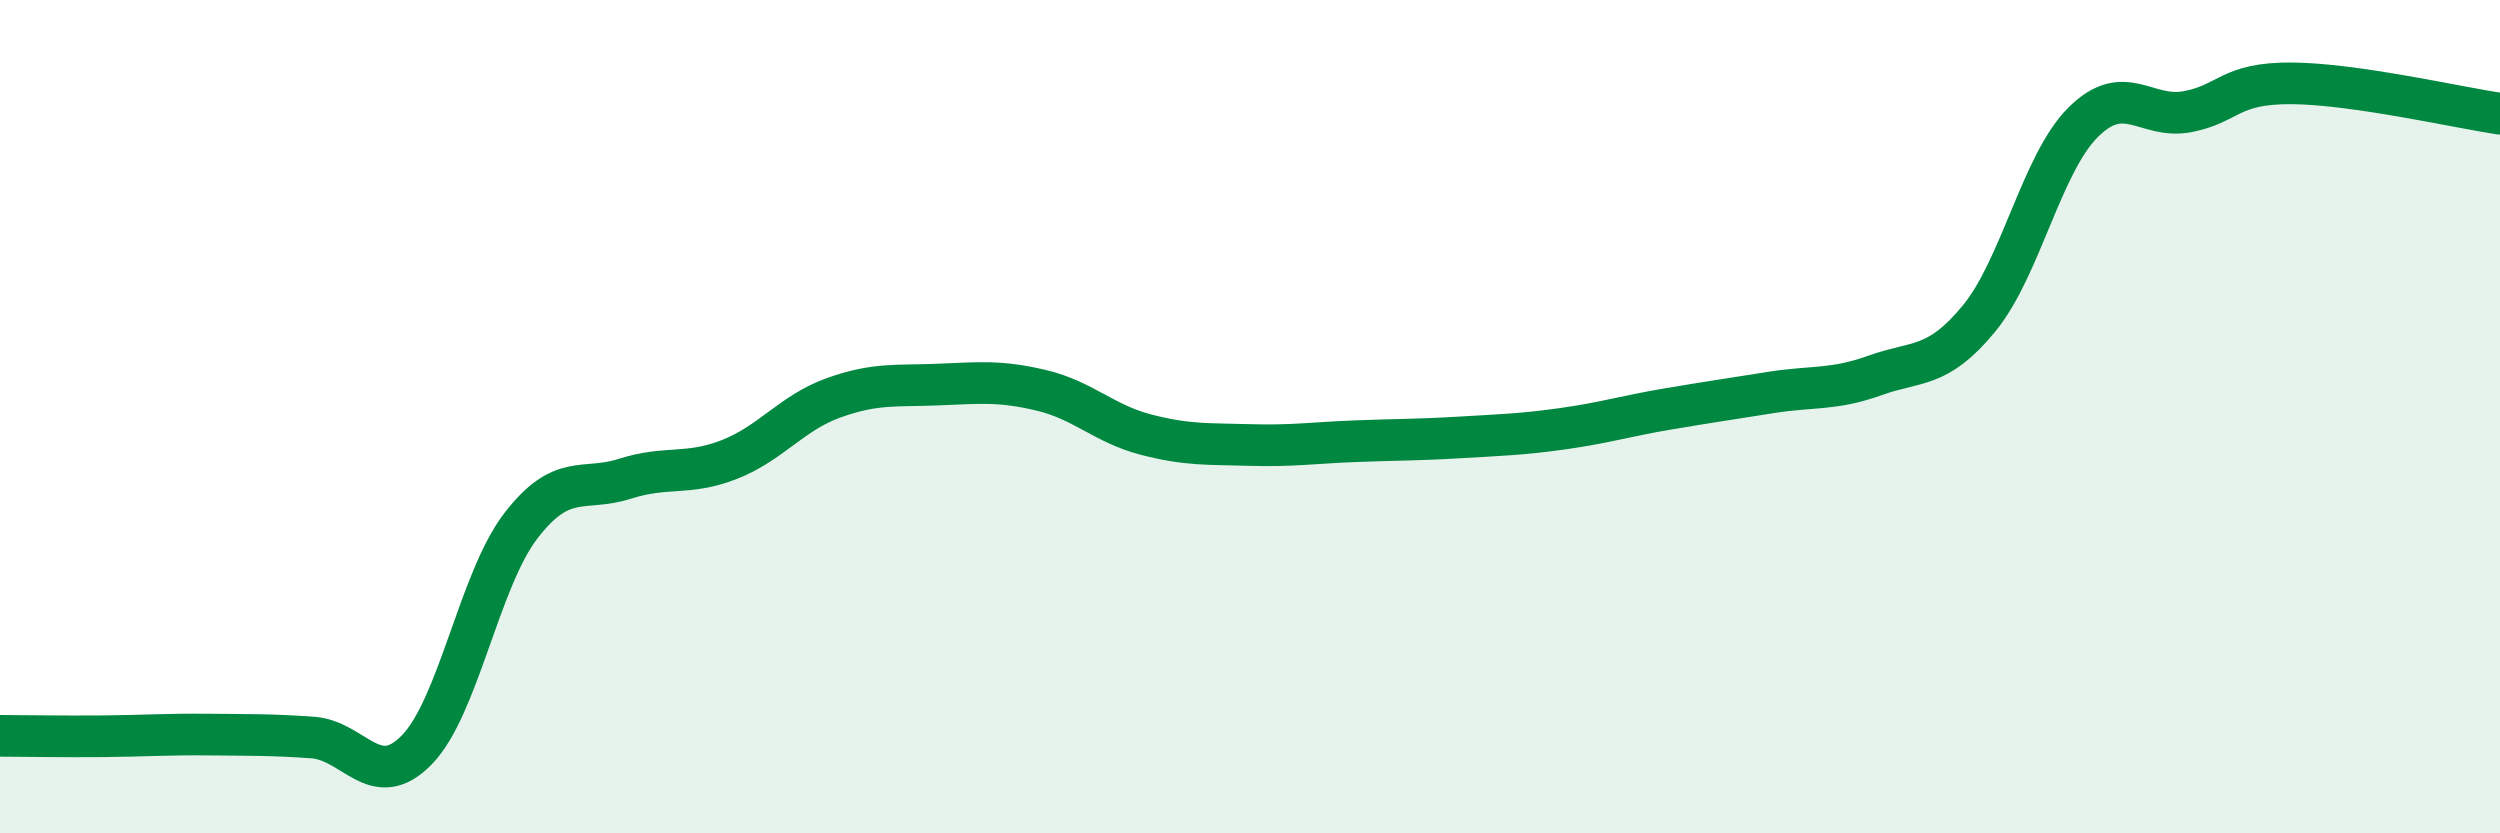
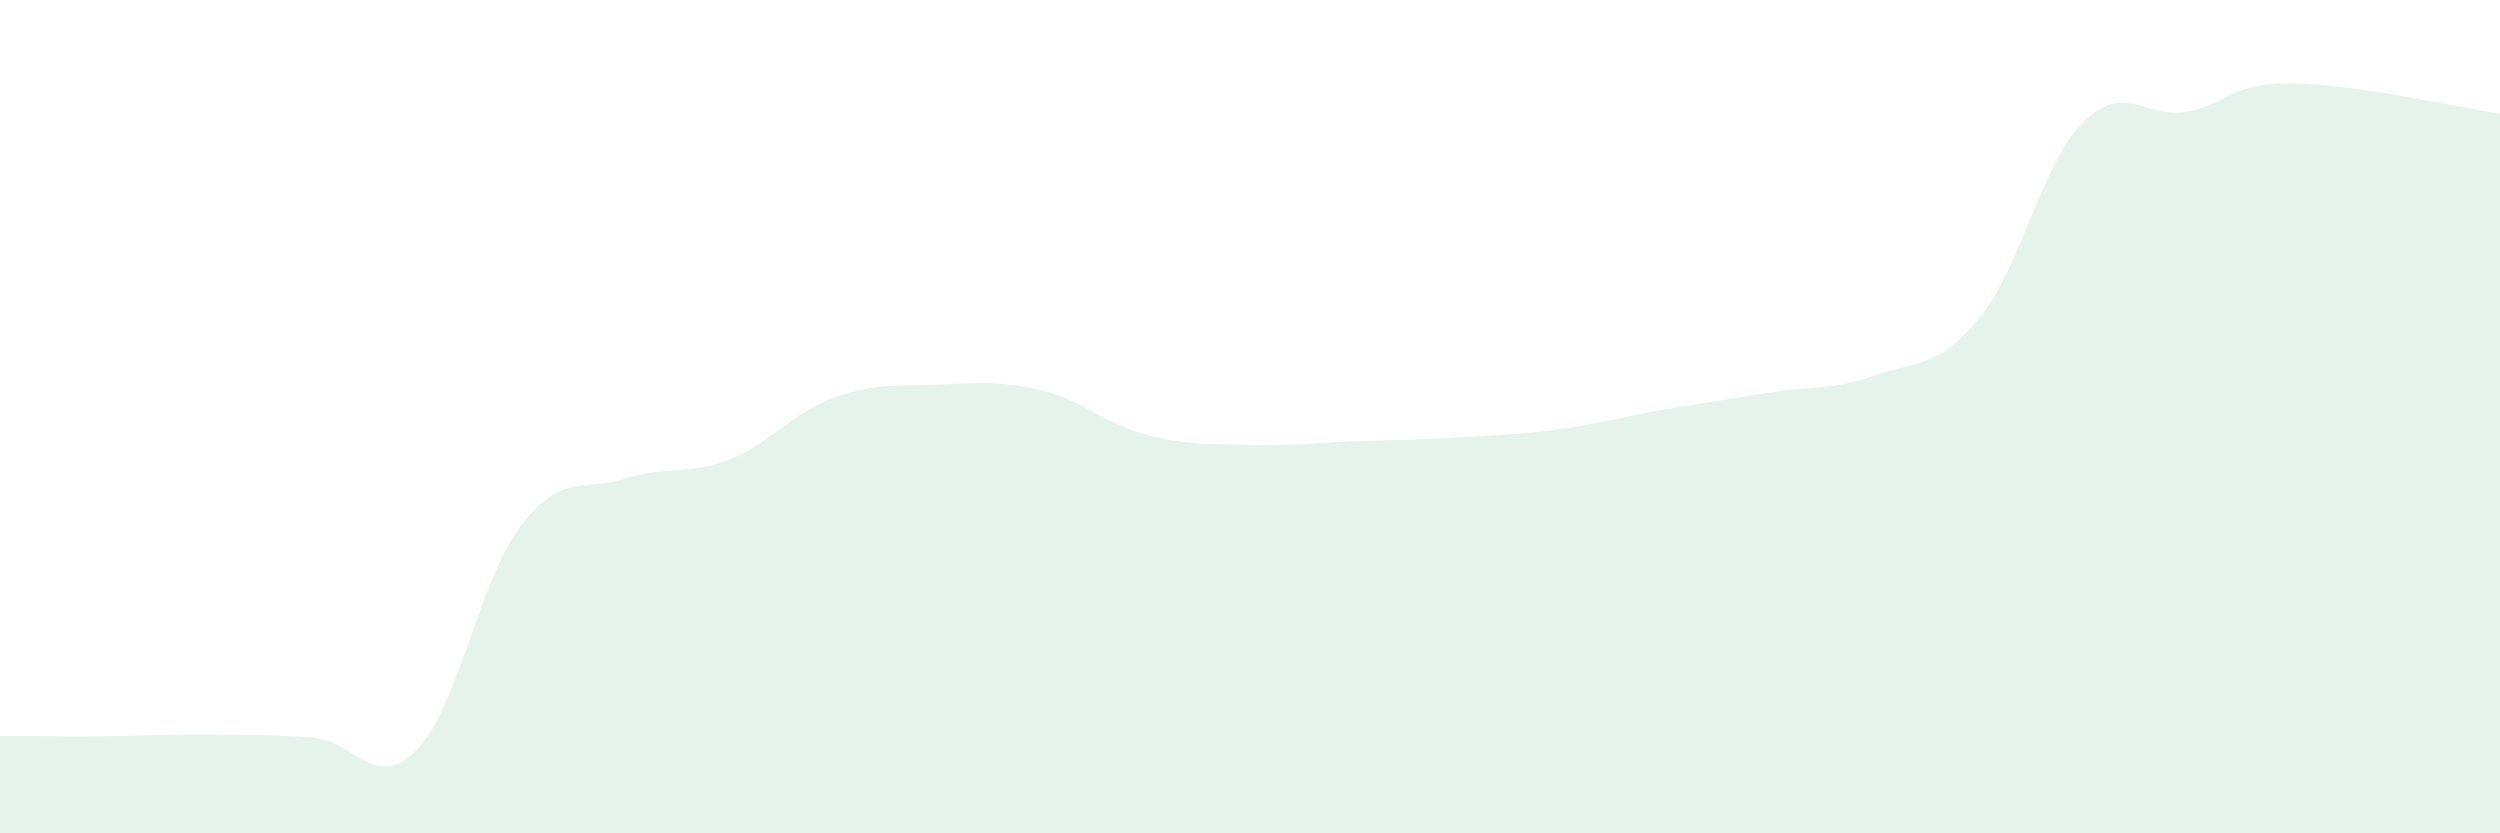
<svg xmlns="http://www.w3.org/2000/svg" width="60" height="20" viewBox="0 0 60 20">
  <path d="M 0,17.66 C 0.5,17.66 1.5,17.68 2.5,17.67 C 3.5,17.66 4,17.62 5,17.63 C 6,17.64 6.5,17.63 7.5,17.7 C 8.5,17.77 9,19.02 10,18 C 11,16.98 11.5,13.92 12.5,12.62 C 13.5,11.32 14,11.81 15,11.49 C 16,11.17 16.5,11.42 17.5,11.03 C 18.5,10.64 19,9.91 20,9.55 C 21,9.19 21.5,9.27 22.5,9.23 C 23.5,9.19 24,9.13 25,9.37 C 26,9.61 26.5,10.17 27.5,10.43 C 28.5,10.69 29,10.65 30,10.68 C 31,10.71 31.5,10.63 32.5,10.59 C 33.5,10.55 34,10.56 35,10.5 C 36,10.44 36.5,10.43 37.5,10.29 C 38.5,10.15 39,9.99 40,9.82 C 41,9.65 41.5,9.58 42.5,9.42 C 43.5,9.26 44,9.37 45,9.01 C 46,8.65 46.5,8.86 47.5,7.64 C 48.5,6.42 49,3.92 50,2.93 C 51,1.94 51.5,2.87 52.5,2.68 C 53.5,2.49 53.5,1.99 55,2 C 56.5,2.01 59,2.58 60,2.73L60 20L0 20Z" fill="#008740" opacity="0.1" stroke-linecap="round" stroke-linejoin="round" />
-   <path d="M 0,17.66 C 0.5,17.66 1.5,17.68 2.5,17.67 C 3.5,17.66 4,17.62 5,17.63 C 6,17.64 6.5,17.63 7.5,17.7 C 8.5,17.77 9,19.02 10,18 C 11,16.98 11.5,13.92 12.5,12.62 C 13.5,11.32 14,11.81 15,11.49 C 16,11.17 16.5,11.42 17.5,11.03 C 18.5,10.64 19,9.91 20,9.55 C 21,9.19 21.5,9.27 22.5,9.23 C 23.5,9.19 24,9.13 25,9.37 C 26,9.61 26.5,10.17 27.5,10.43 C 28.5,10.69 29,10.65 30,10.68 C 31,10.71 31.5,10.63 32.5,10.59 C 33.5,10.55 34,10.56 35,10.5 C 36,10.44 36.5,10.43 37.5,10.29 C 38.5,10.15 39,9.99 40,9.82 C 41,9.65 41.5,9.58 42.5,9.42 C 43.5,9.26 44,9.37 45,9.01 C 46,8.65 46.5,8.86 47.5,7.64 C 48.5,6.42 49,3.92 50,2.93 C 51,1.94 51.5,2.87 52.5,2.68 C 53.5,2.49 53.5,1.99 55,2 C 56.5,2.01 59,2.58 60,2.73" stroke="#008740" stroke-width="1" fill="none" stroke-linecap="round" stroke-linejoin="round" />
</svg>